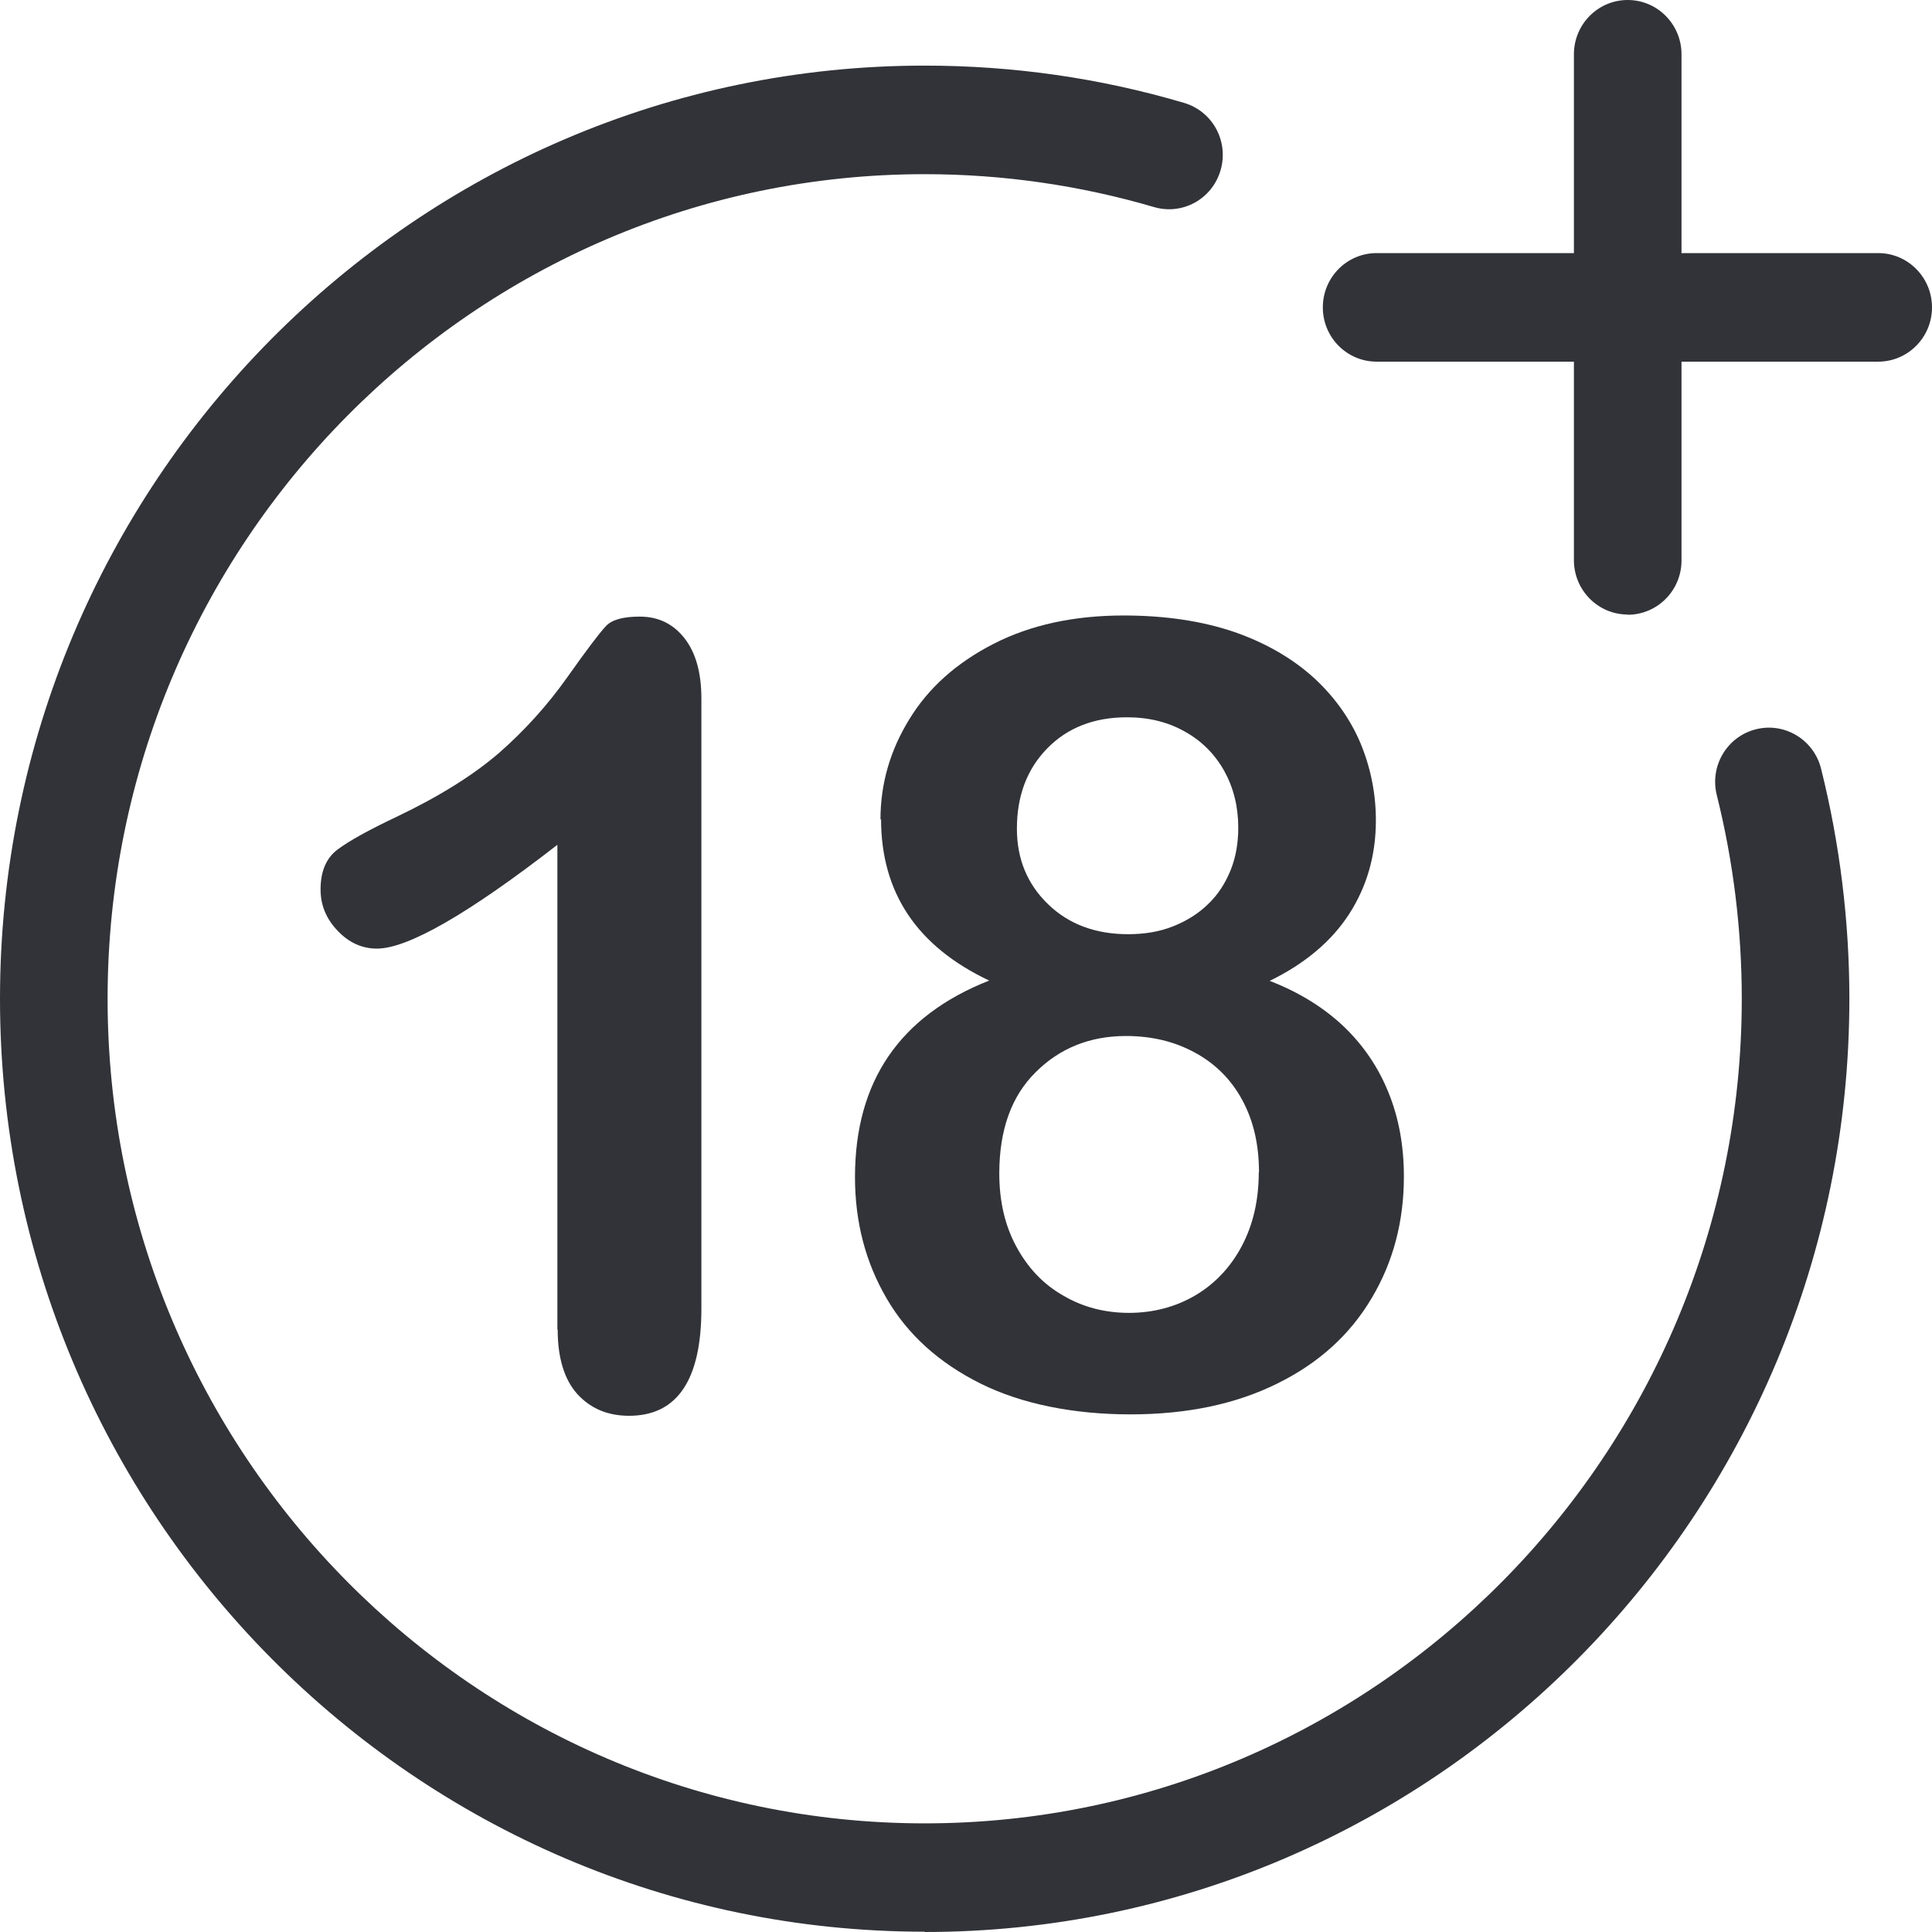
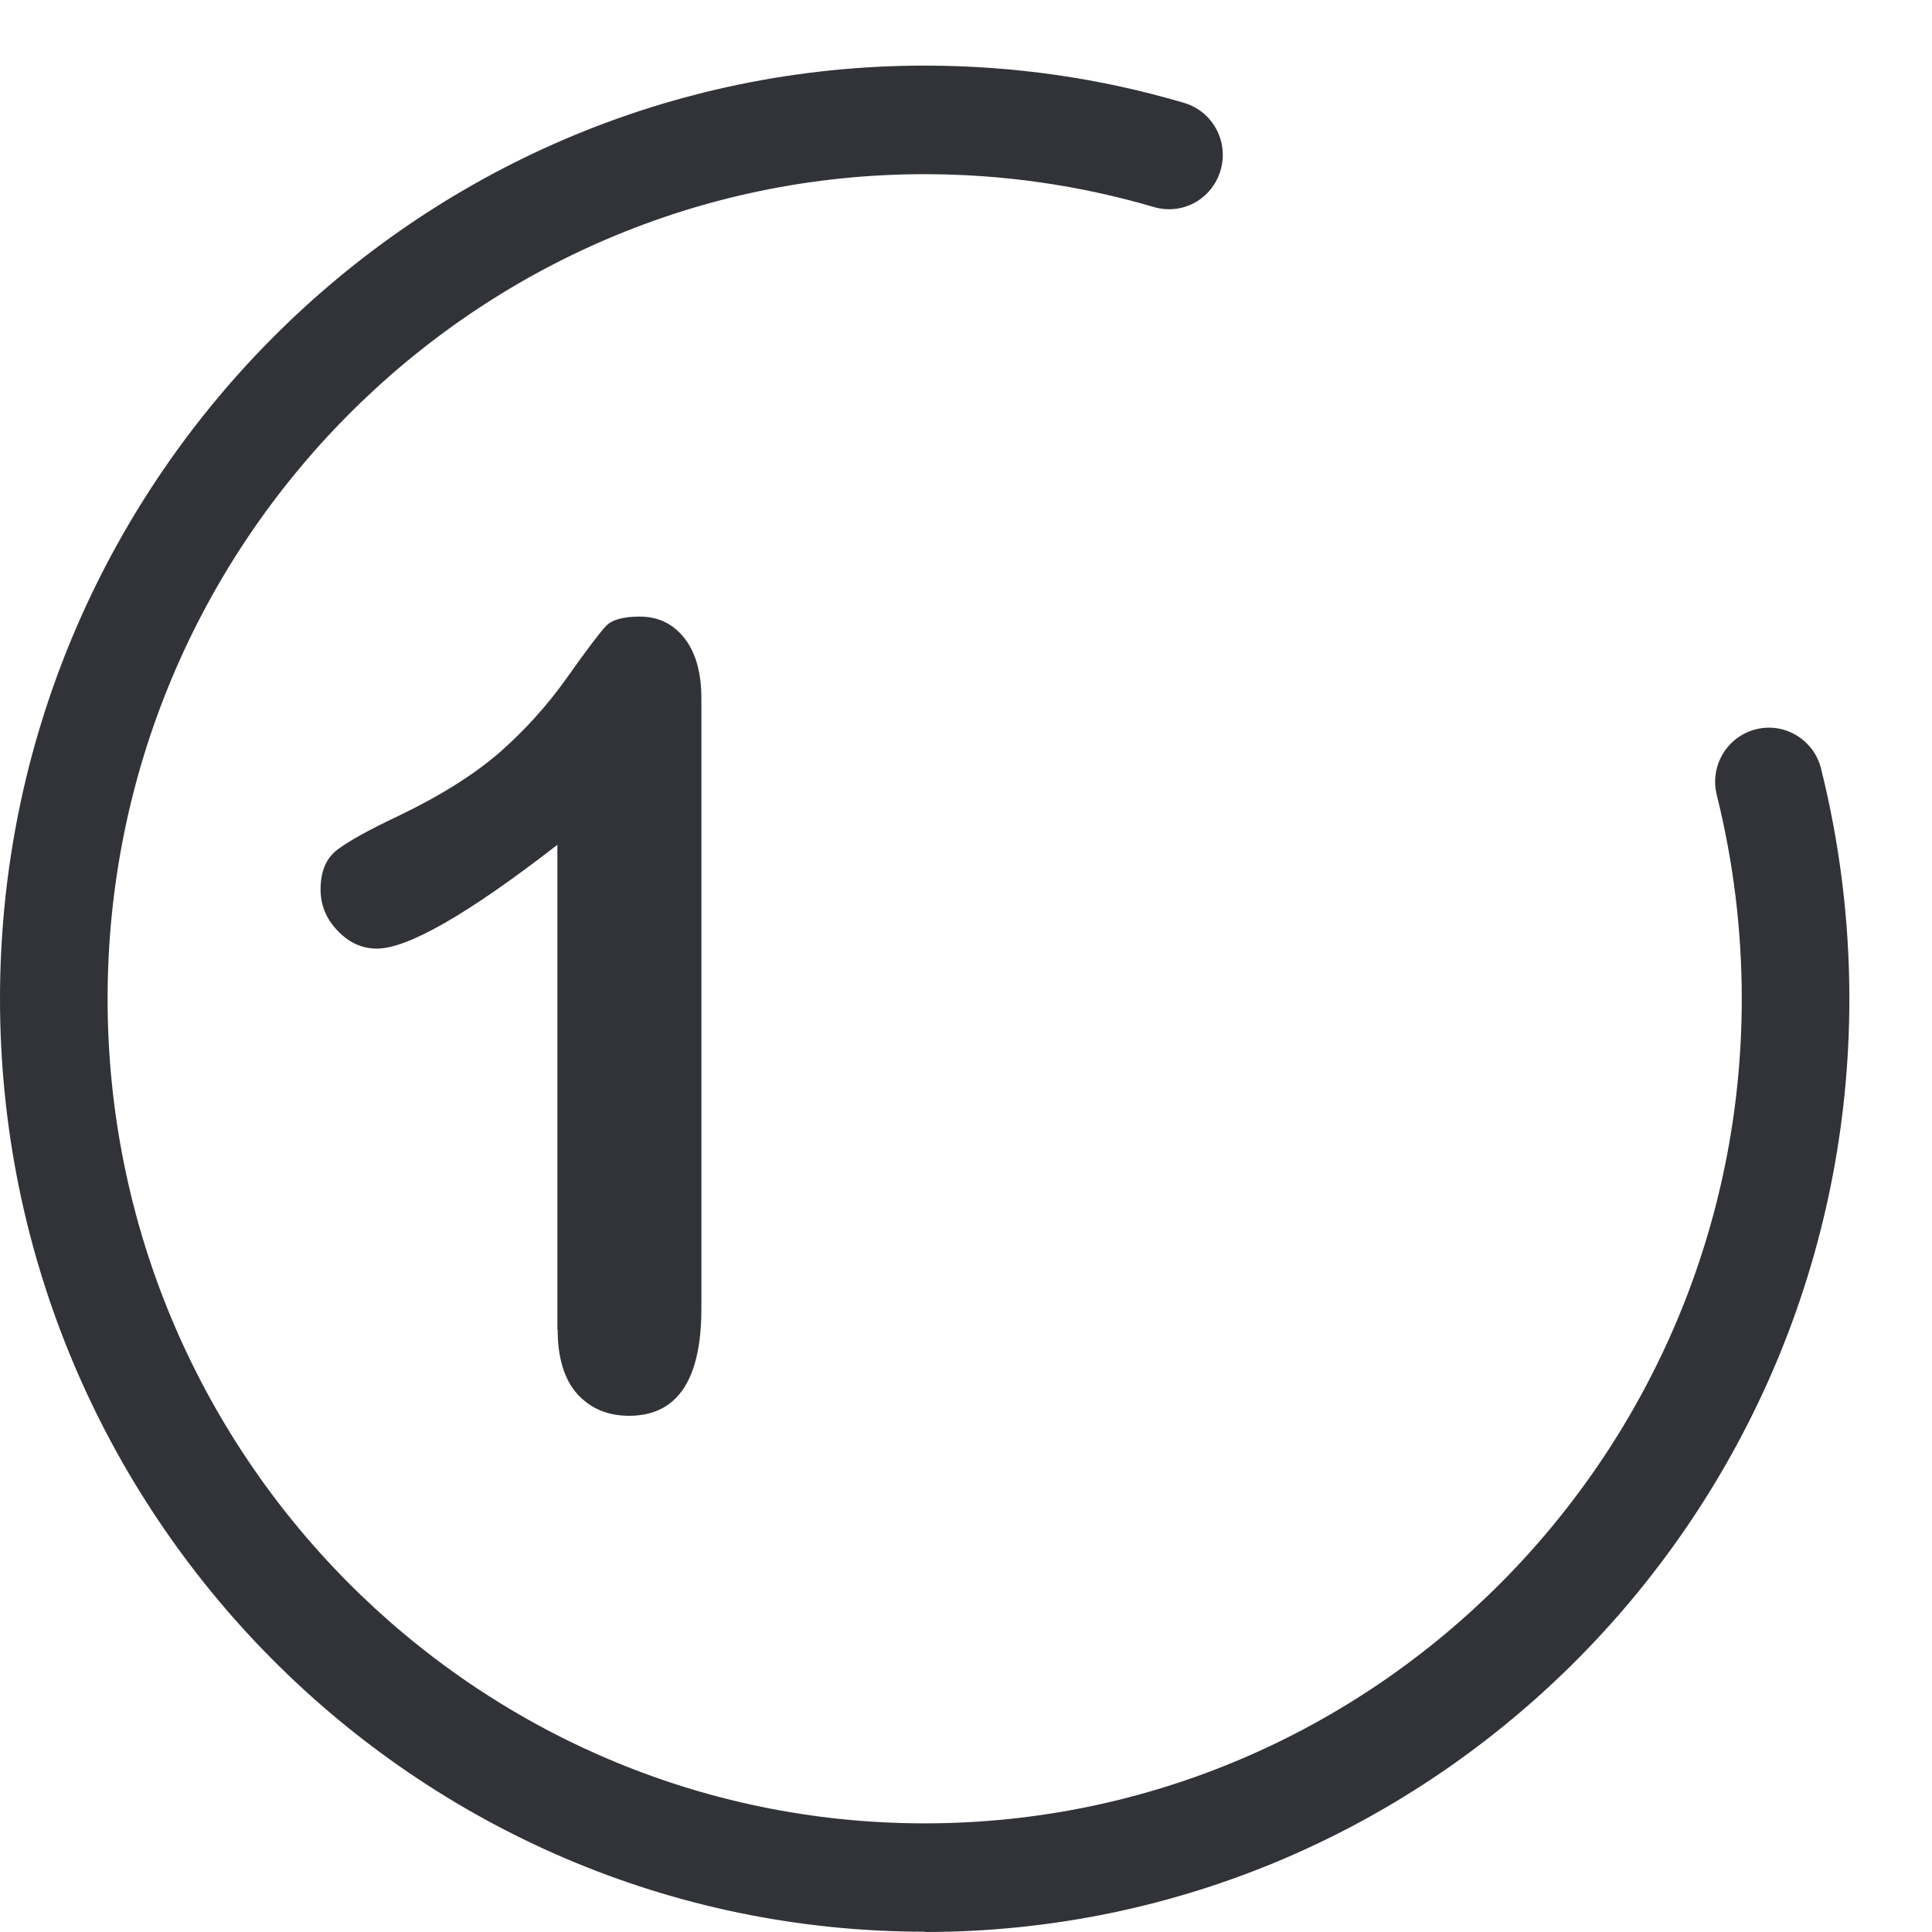
<svg xmlns="http://www.w3.org/2000/svg" width="26" height="26" viewBox="0 0 26 26" fill="none">
  <path d="M12.444 25.996C5.581 25.996 0 20.364 0 13.441C0 6.519 5.581 0.883 12.444 0.883C13.632 0.883 14.804 1.05 15.936 1.385C16.32 1.499 16.539 1.903 16.426 2.291C16.313 2.679 15.913 2.9 15.528 2.786C14.529 2.493 13.492 2.344 12.444 2.344C6.38 2.344 1.448 7.322 1.448 13.441C1.448 19.561 6.38 24.538 12.444 24.538C18.507 24.538 23.44 19.561 23.44 13.441C23.44 12.513 23.326 11.592 23.104 10.701C23.006 10.309 23.24 9.914 23.628 9.815C24.013 9.716 24.409 9.952 24.507 10.344C24.759 11.352 24.888 12.395 24.888 13.441C24.888 20.368 19.307 26 12.444 26V25.996Z" fill="#313338" />
-   <path d="M21.905 8.27C21.505 8.27 21.181 7.942 21.181 7.539V0.731C21.181 0.327 21.505 0 21.905 0C22.304 0 22.629 0.327 22.629 0.731V7.543C22.629 7.946 22.304 8.273 21.905 8.273V8.27Z" fill="#313338" />
-   <path d="M25.276 4.867H18.526C18.126 4.867 17.802 4.54 17.802 4.137C17.802 3.733 18.126 3.406 18.526 3.406H25.276C25.675 3.406 26 3.733 26 4.137C26 4.54 25.675 4.867 25.276 4.867Z" fill="#313338" />
  <path d="M7.501 17.892V11.369C6.298 12.302 5.487 12.766 5.072 12.766C4.873 12.766 4.695 12.686 4.544 12.526C4.39 12.366 4.314 12.18 4.314 11.97C4.314 11.727 4.39 11.548 4.541 11.434C4.692 11.32 4.959 11.171 5.344 10.989C5.917 10.715 6.373 10.429 6.72 10.129C7.063 9.828 7.369 9.489 7.633 9.116C7.897 8.743 8.07 8.515 8.153 8.427C8.232 8.34 8.387 8.298 8.609 8.298C8.862 8.298 9.062 8.397 9.213 8.591C9.364 8.785 9.439 9.055 9.439 9.402V17.61C9.439 18.569 9.115 19.053 8.466 19.053C8.176 19.053 7.946 18.954 7.769 18.76C7.595 18.566 7.505 18.276 7.505 17.892H7.501Z" fill="#313338" />
-   <path d="M11.849 11.031C11.849 10.551 11.977 10.102 12.237 9.68C12.494 9.257 12.875 8.918 13.372 8.664C13.87 8.409 14.455 8.283 15.122 8.283C15.684 8.283 16.182 8.359 16.608 8.504C17.034 8.652 17.388 8.858 17.675 9.116C17.958 9.375 18.169 9.672 18.308 9.999C18.444 10.327 18.516 10.673 18.516 11.042C18.516 11.51 18.395 11.929 18.158 12.298C17.92 12.667 17.562 12.968 17.087 13.2C17.49 13.356 17.822 13.565 18.09 13.82C18.354 14.075 18.554 14.372 18.689 14.711C18.825 15.049 18.893 15.422 18.893 15.833C18.893 16.435 18.75 16.983 18.459 17.47C18.169 17.961 17.747 18.345 17.189 18.619C16.63 18.897 15.97 19.034 15.213 19.034C14.455 19.034 13.753 18.897 13.195 18.619C12.637 18.341 12.215 17.961 11.932 17.474C11.649 16.99 11.506 16.446 11.506 15.841C11.506 14.555 12.105 13.672 13.312 13.196C12.339 12.736 11.857 12.012 11.857 11.023L11.849 11.031ZM16.943 15.776C16.943 15.403 16.868 15.08 16.717 14.802C16.566 14.524 16.351 14.311 16.076 14.163C15.801 14.014 15.495 13.942 15.152 13.942C14.67 13.942 14.262 14.105 13.938 14.429C13.61 14.752 13.448 15.209 13.448 15.791C13.448 16.164 13.523 16.492 13.678 16.777C13.832 17.062 14.04 17.283 14.308 17.435C14.572 17.591 14.87 17.668 15.194 17.668C15.518 17.668 15.823 17.588 16.087 17.432C16.351 17.276 16.563 17.051 16.713 16.766C16.864 16.48 16.94 16.149 16.94 15.776H16.943ZM15.167 9.653C14.722 9.653 14.364 9.794 14.093 10.072C13.821 10.349 13.685 10.711 13.685 11.152C13.685 11.56 13.825 11.898 14.104 12.168C14.383 12.439 14.745 12.572 15.182 12.572C15.405 12.572 15.608 12.538 15.79 12.465C15.97 12.393 16.129 12.294 16.257 12.168C16.389 12.043 16.487 11.891 16.559 11.716C16.63 11.541 16.664 11.35 16.664 11.137C16.664 10.855 16.6 10.601 16.476 10.376C16.351 10.152 16.174 9.973 15.948 9.847C15.722 9.718 15.461 9.653 15.167 9.653Z" fill="#313338" />
</svg>